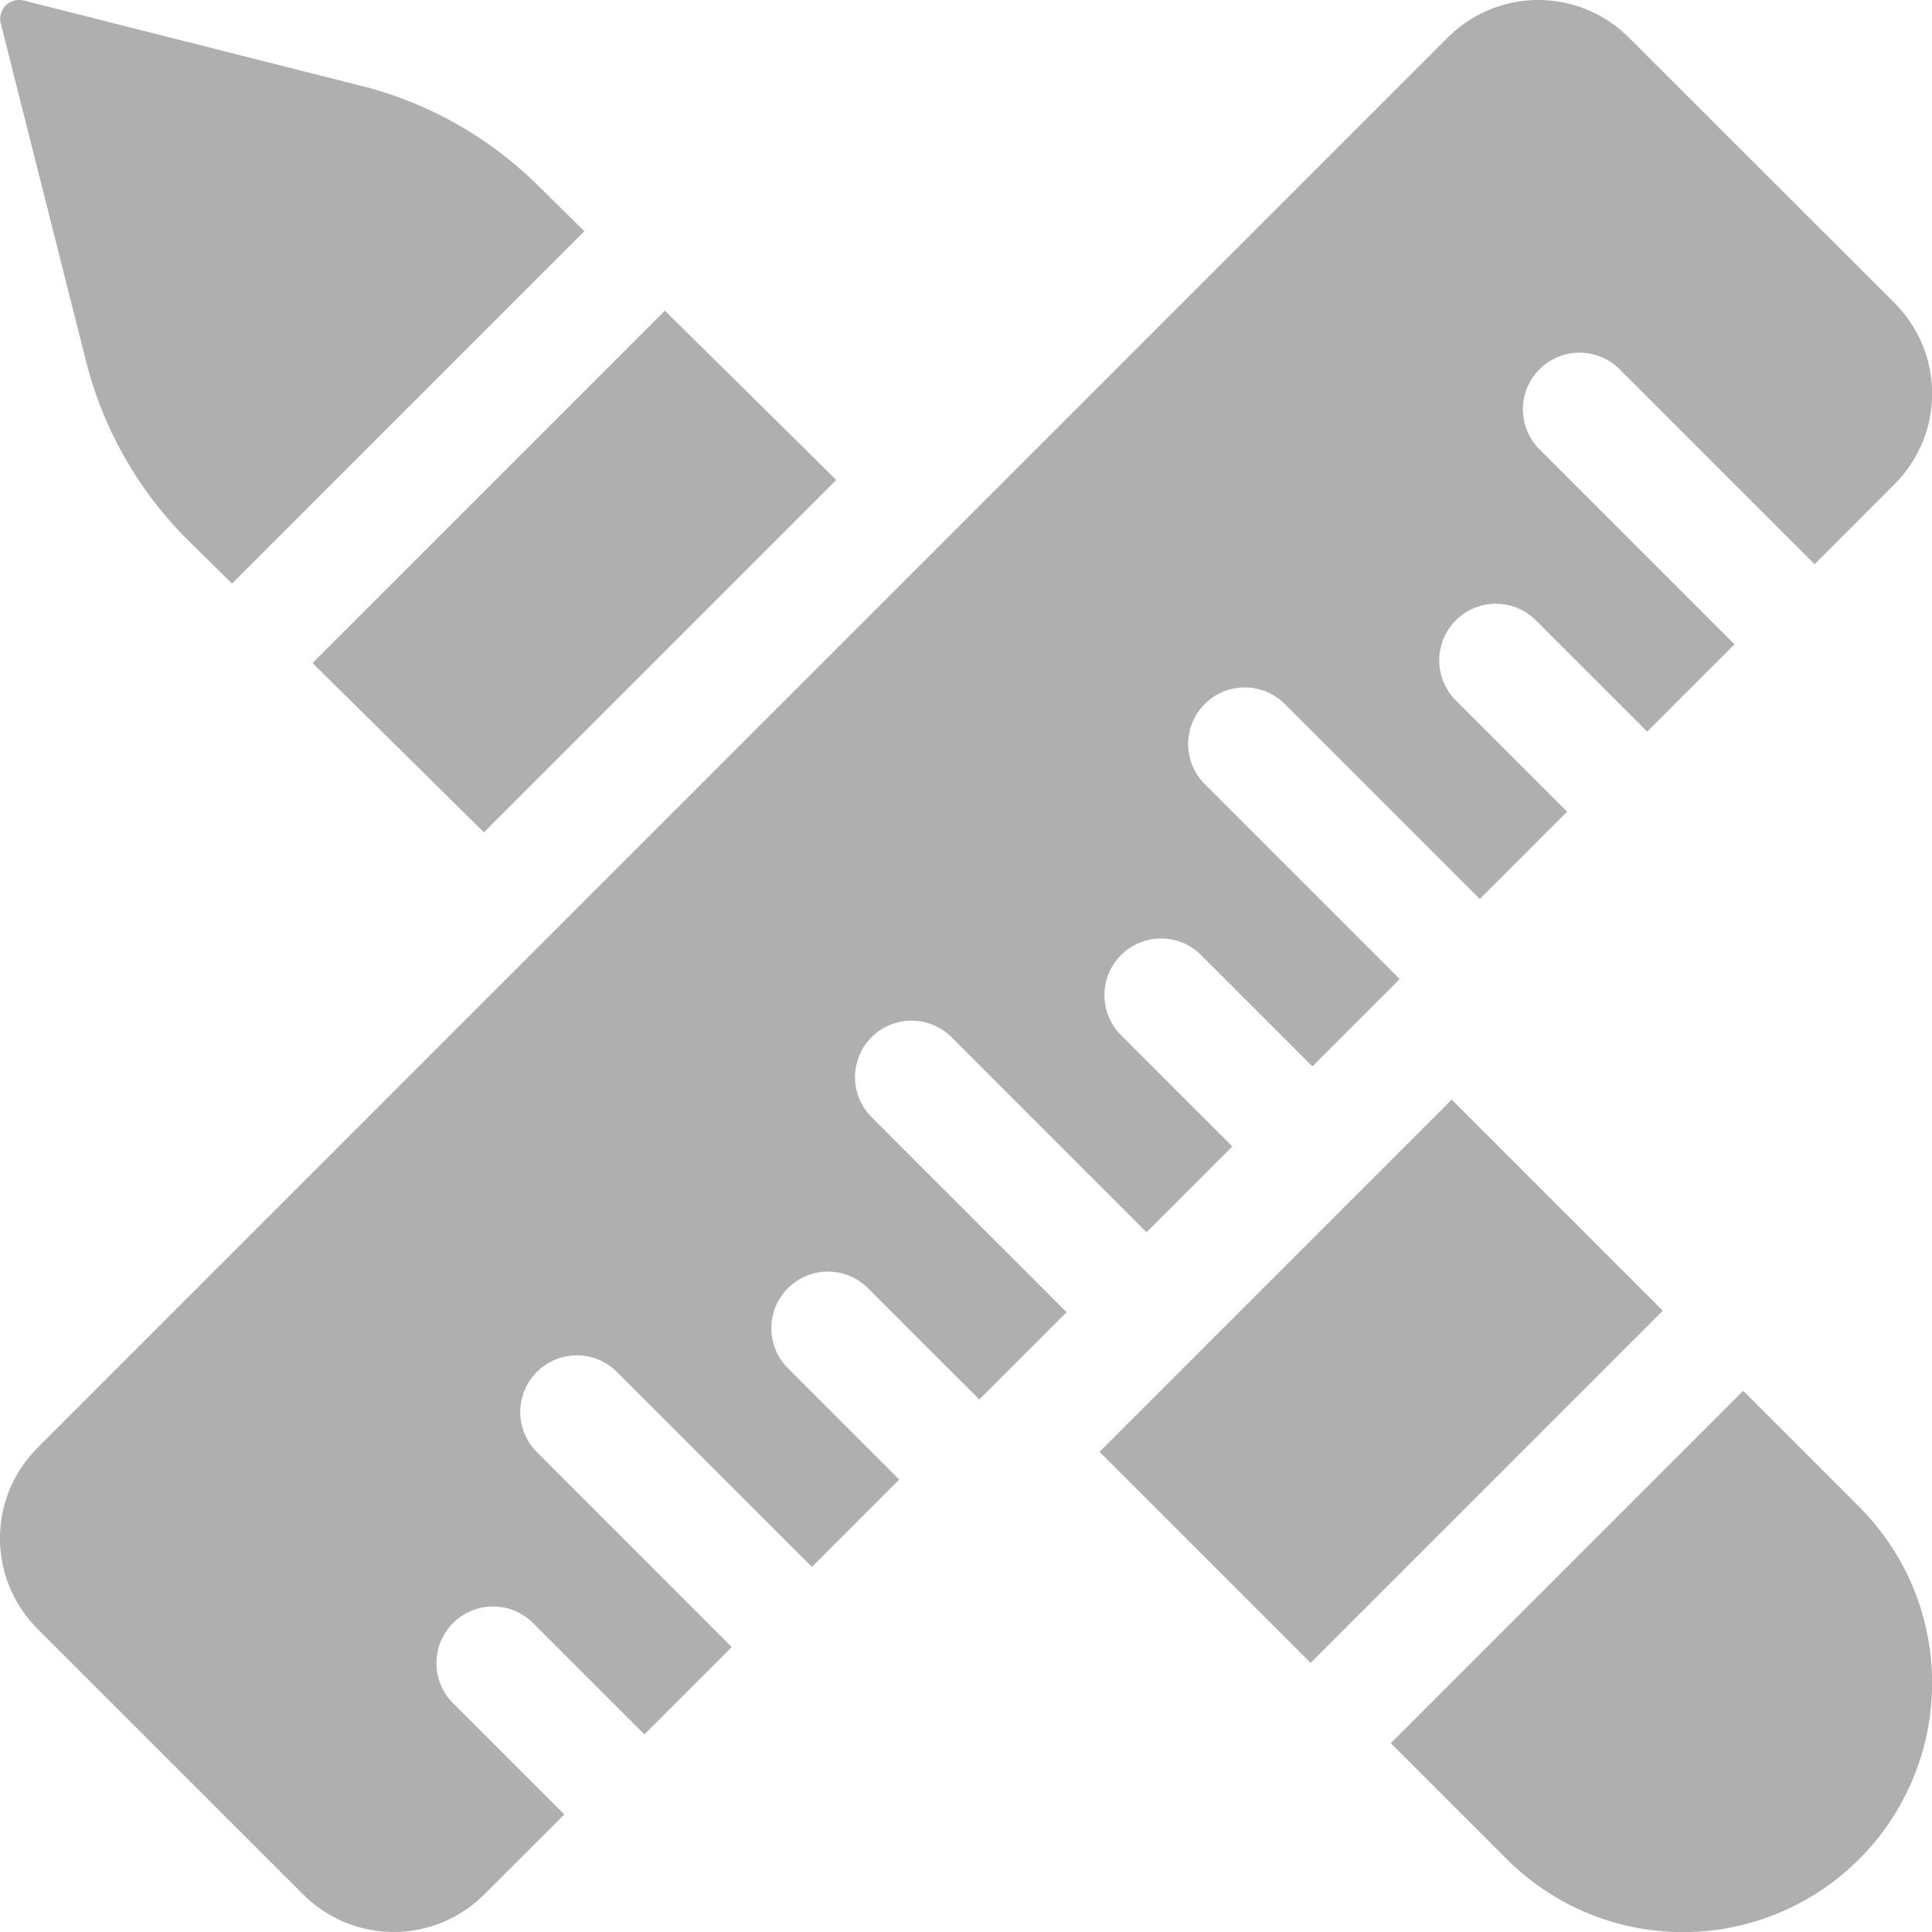
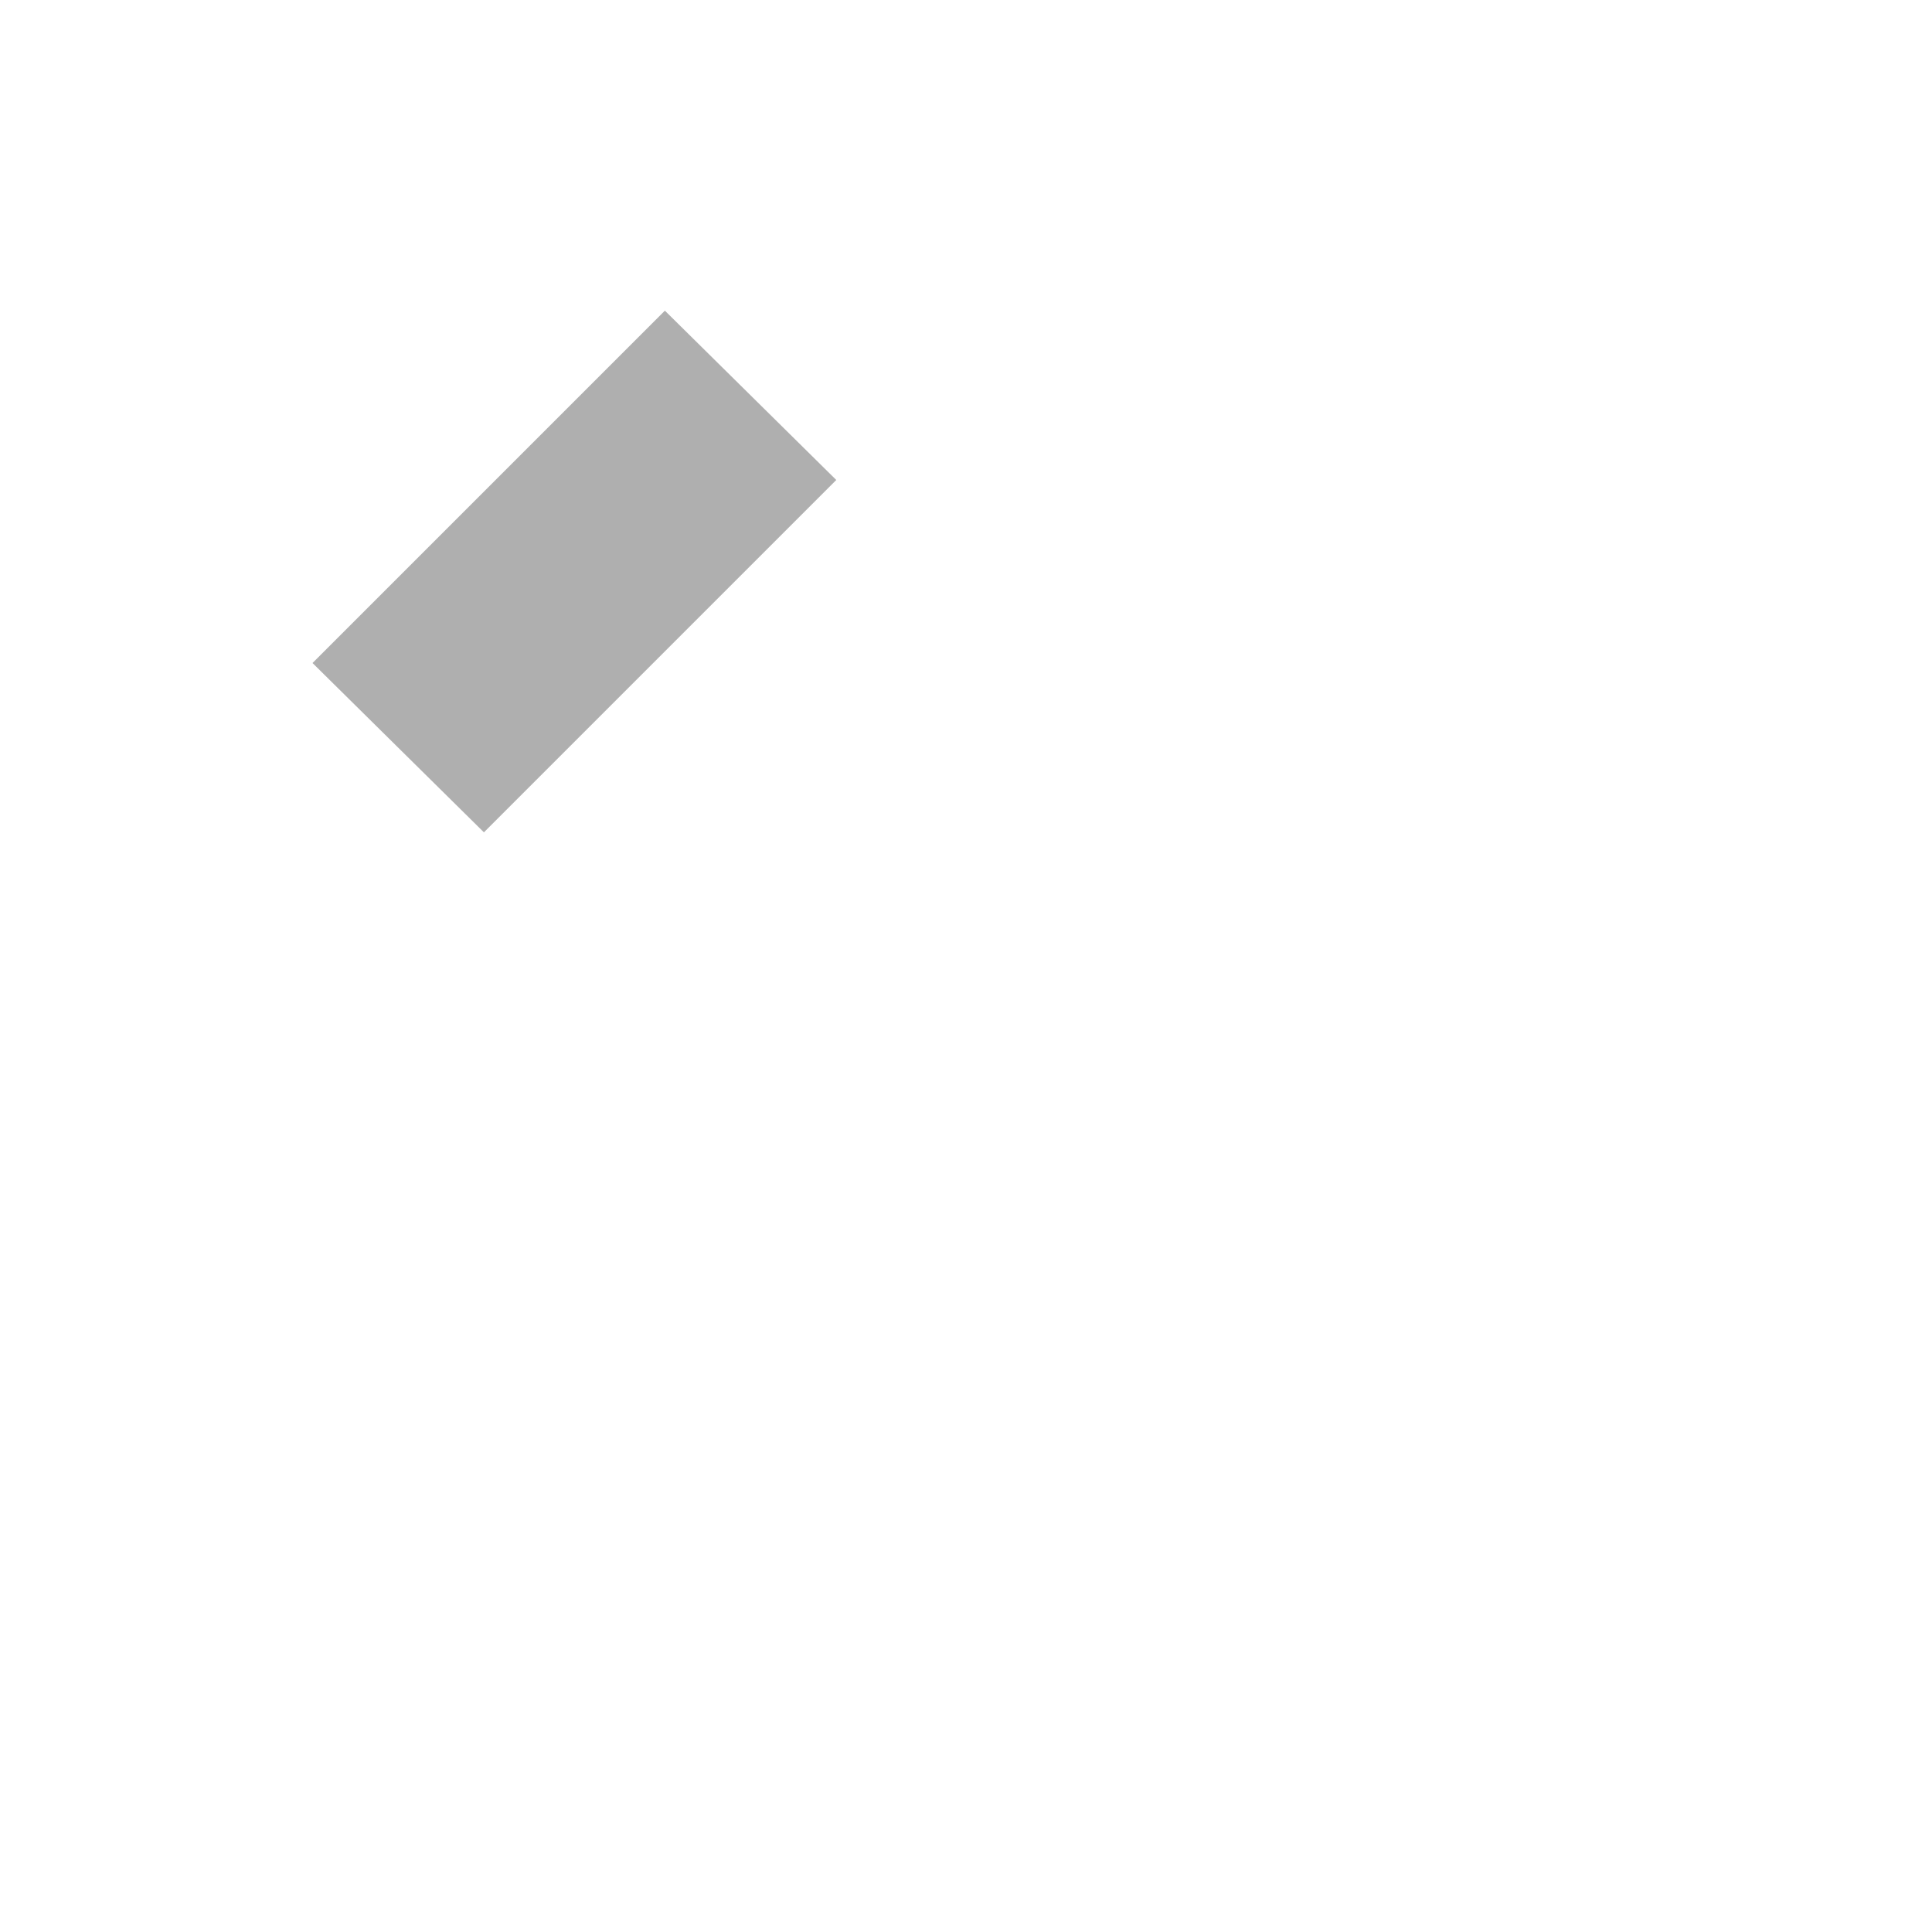
<svg xmlns="http://www.w3.org/2000/svg" id="Group_554" data-name="Group 554" width="84.44" height="84.439" viewBox="0 0 84.44 84.439">
-   <path id="Path_290" data-name="Path 290" d="M642.8,45.208a16.832,16.832,0,0,0,4.414,7.773l1.963,1.938,15.4-15.4-1.963-1.938a16.841,16.841,0,0,0-7.773-4.413l-14.769-3.734a.825.825,0,0,0-1,1Z" transform="translate(-639.038 -29.412)" fill="#afafaf" />
  <path id="Path_291" data-name="Path 291" d="M690.569,96.015l15.4-15.4-7.491-7.4-15.4,15.4Z" transform="translate(-669.419 -59.637)" fill="#afafaf" />
-   <rect id="Rectangle_268" data-name="Rectangle 268" width="21.77" height="13.049" transform="translate(48.054 63.453) rotate(-45)" fill="#afafaf" />
-   <path id="Path_292" data-name="Path 292" d="M850.465,225.43l-15.4,15.4,5.067,5.068a10.888,10.888,0,1,0,15.4-15.4Z" transform="translate(-774.276 -164.642)" fill="#afafaf" />
-   <path id="Path_293" data-name="Path 293" d="M677.126,74.747a2.474,2.474,0,0,1,3.5,0l8.521,8.521,3.75-3.75-4.864-4.863a2.474,2.474,0,0,1,3.5-3.5l4.864,4.864,3.816-3.816-8.521-8.521a2.474,2.474,0,0,1,3.5-3.5l8.521,8.521,3.816-3.816-4.864-4.863a2.474,2.474,0,1,1,3.5-3.5l4.864,4.864,3.816-3.816-8.522-8.521a2.474,2.474,0,0,1,3.5-3.5l8.522,8.521,3.5-3.505a5.591,5.591,0,0,0,0-7.906L710.222,31.049a5.59,5.59,0,0,0-7.906,0L640.674,92.692a5.59,5.59,0,0,0,0,7.906l11.617,11.616a5.591,5.591,0,0,0,7.906,0l3.505-3.5-4.864-4.863a2.474,2.474,0,1,1,3.5-3.5l4.864,4.864,3.816-3.816L662.5,92.874a2.474,2.474,0,0,1,3.5-3.5l8.522,8.521,3.816-3.816-4.864-4.864a2.474,2.474,0,0,1,3.5-3.5l4.864,4.863,3.816-3.816-8.522-8.521A2.474,2.474,0,0,1,677.126,74.747Z" transform="translate(-639.037 -29.412)" fill="#afafaf" />
</svg>